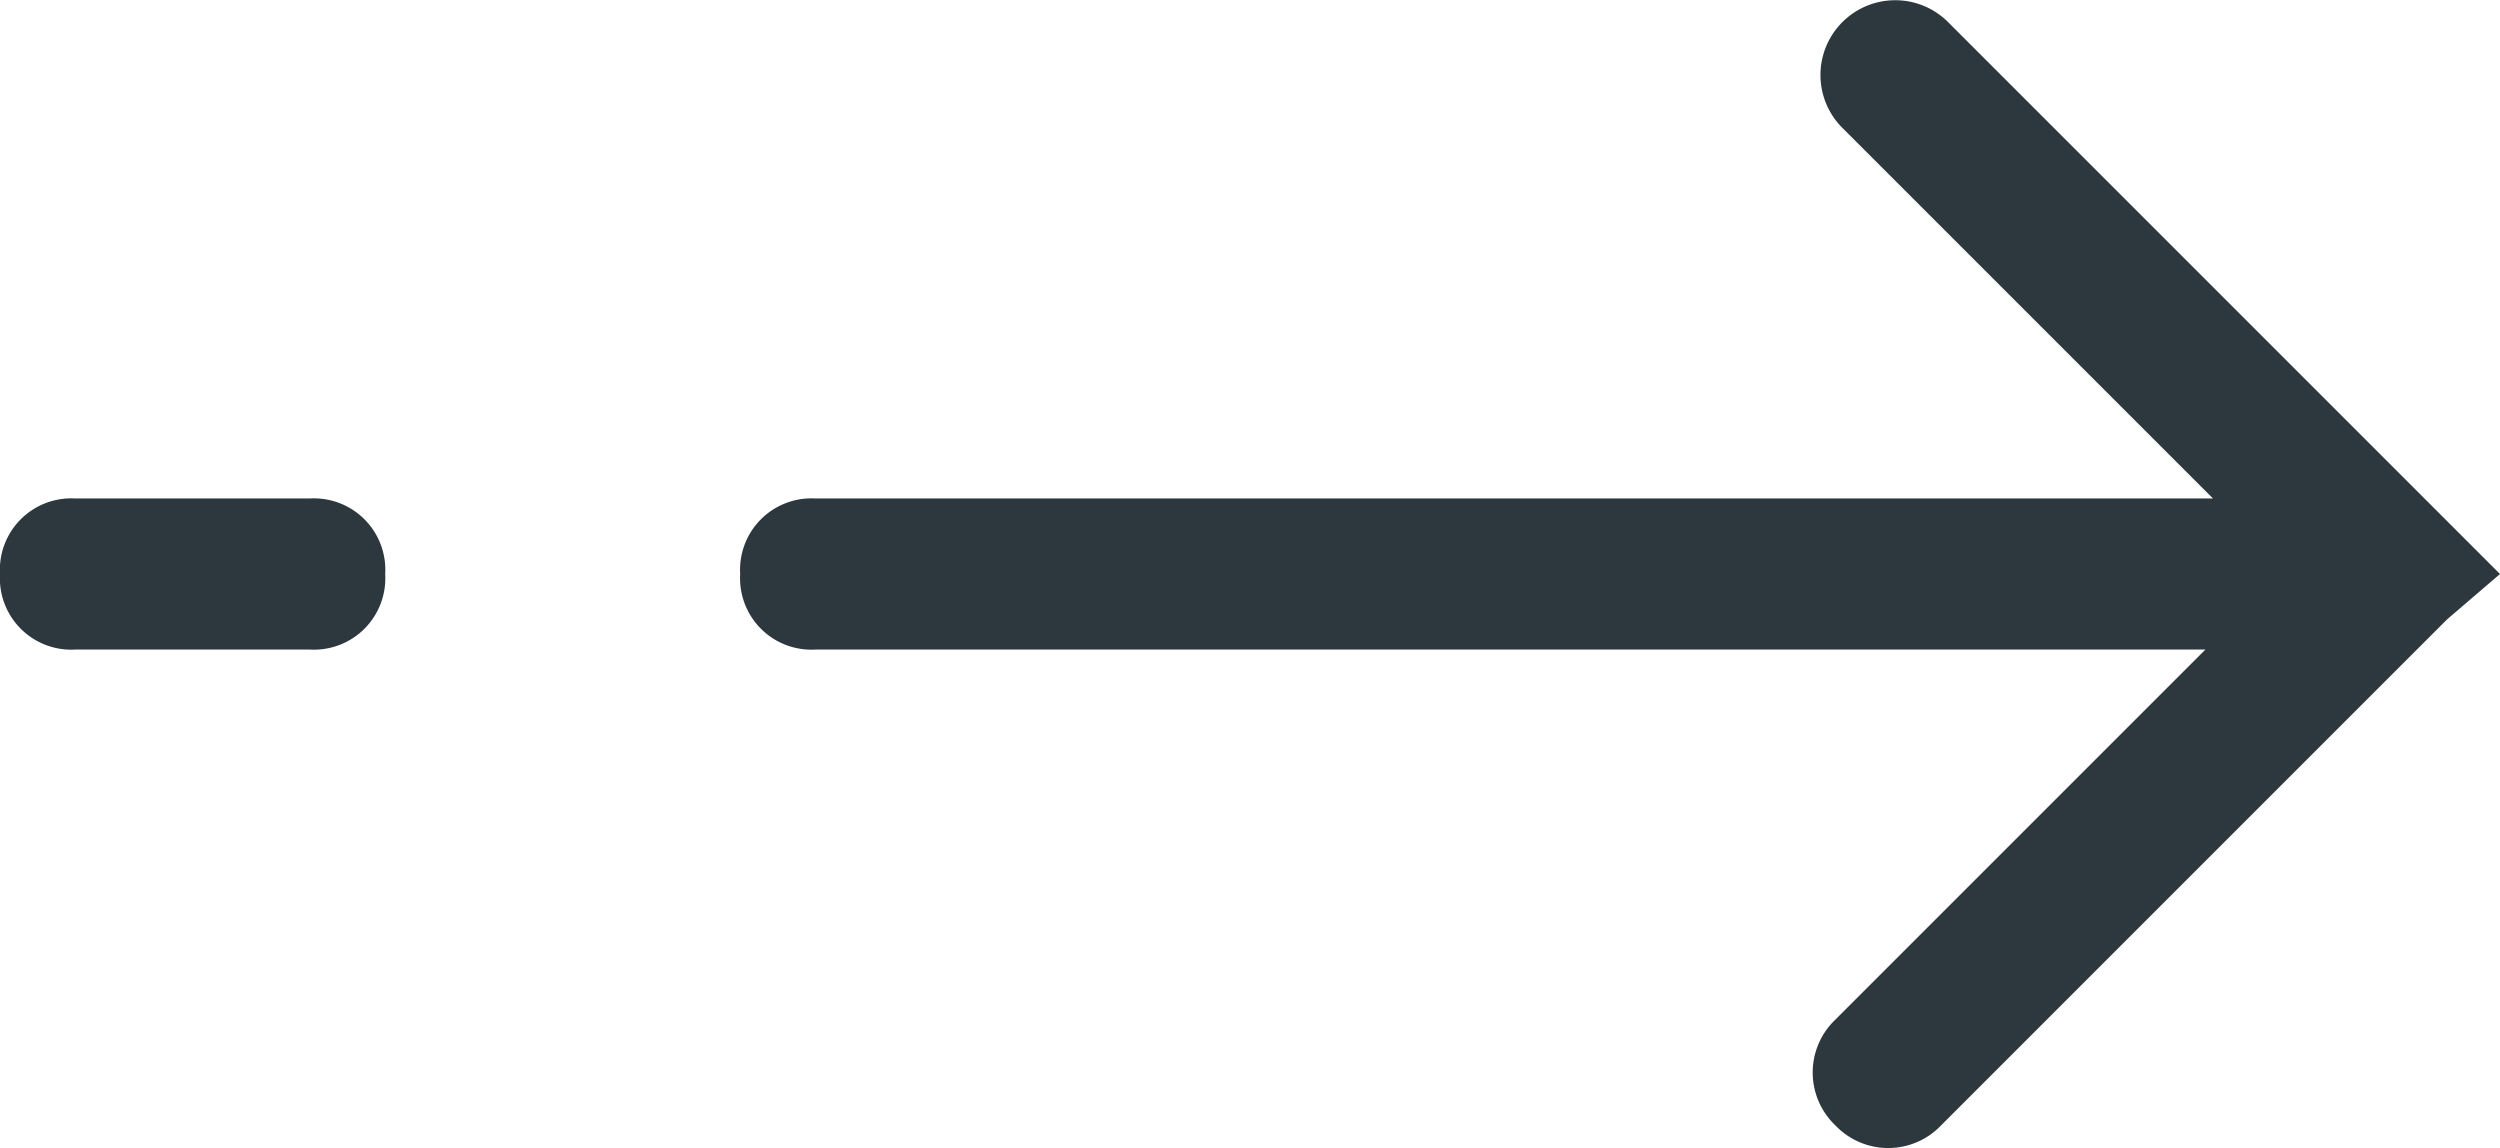
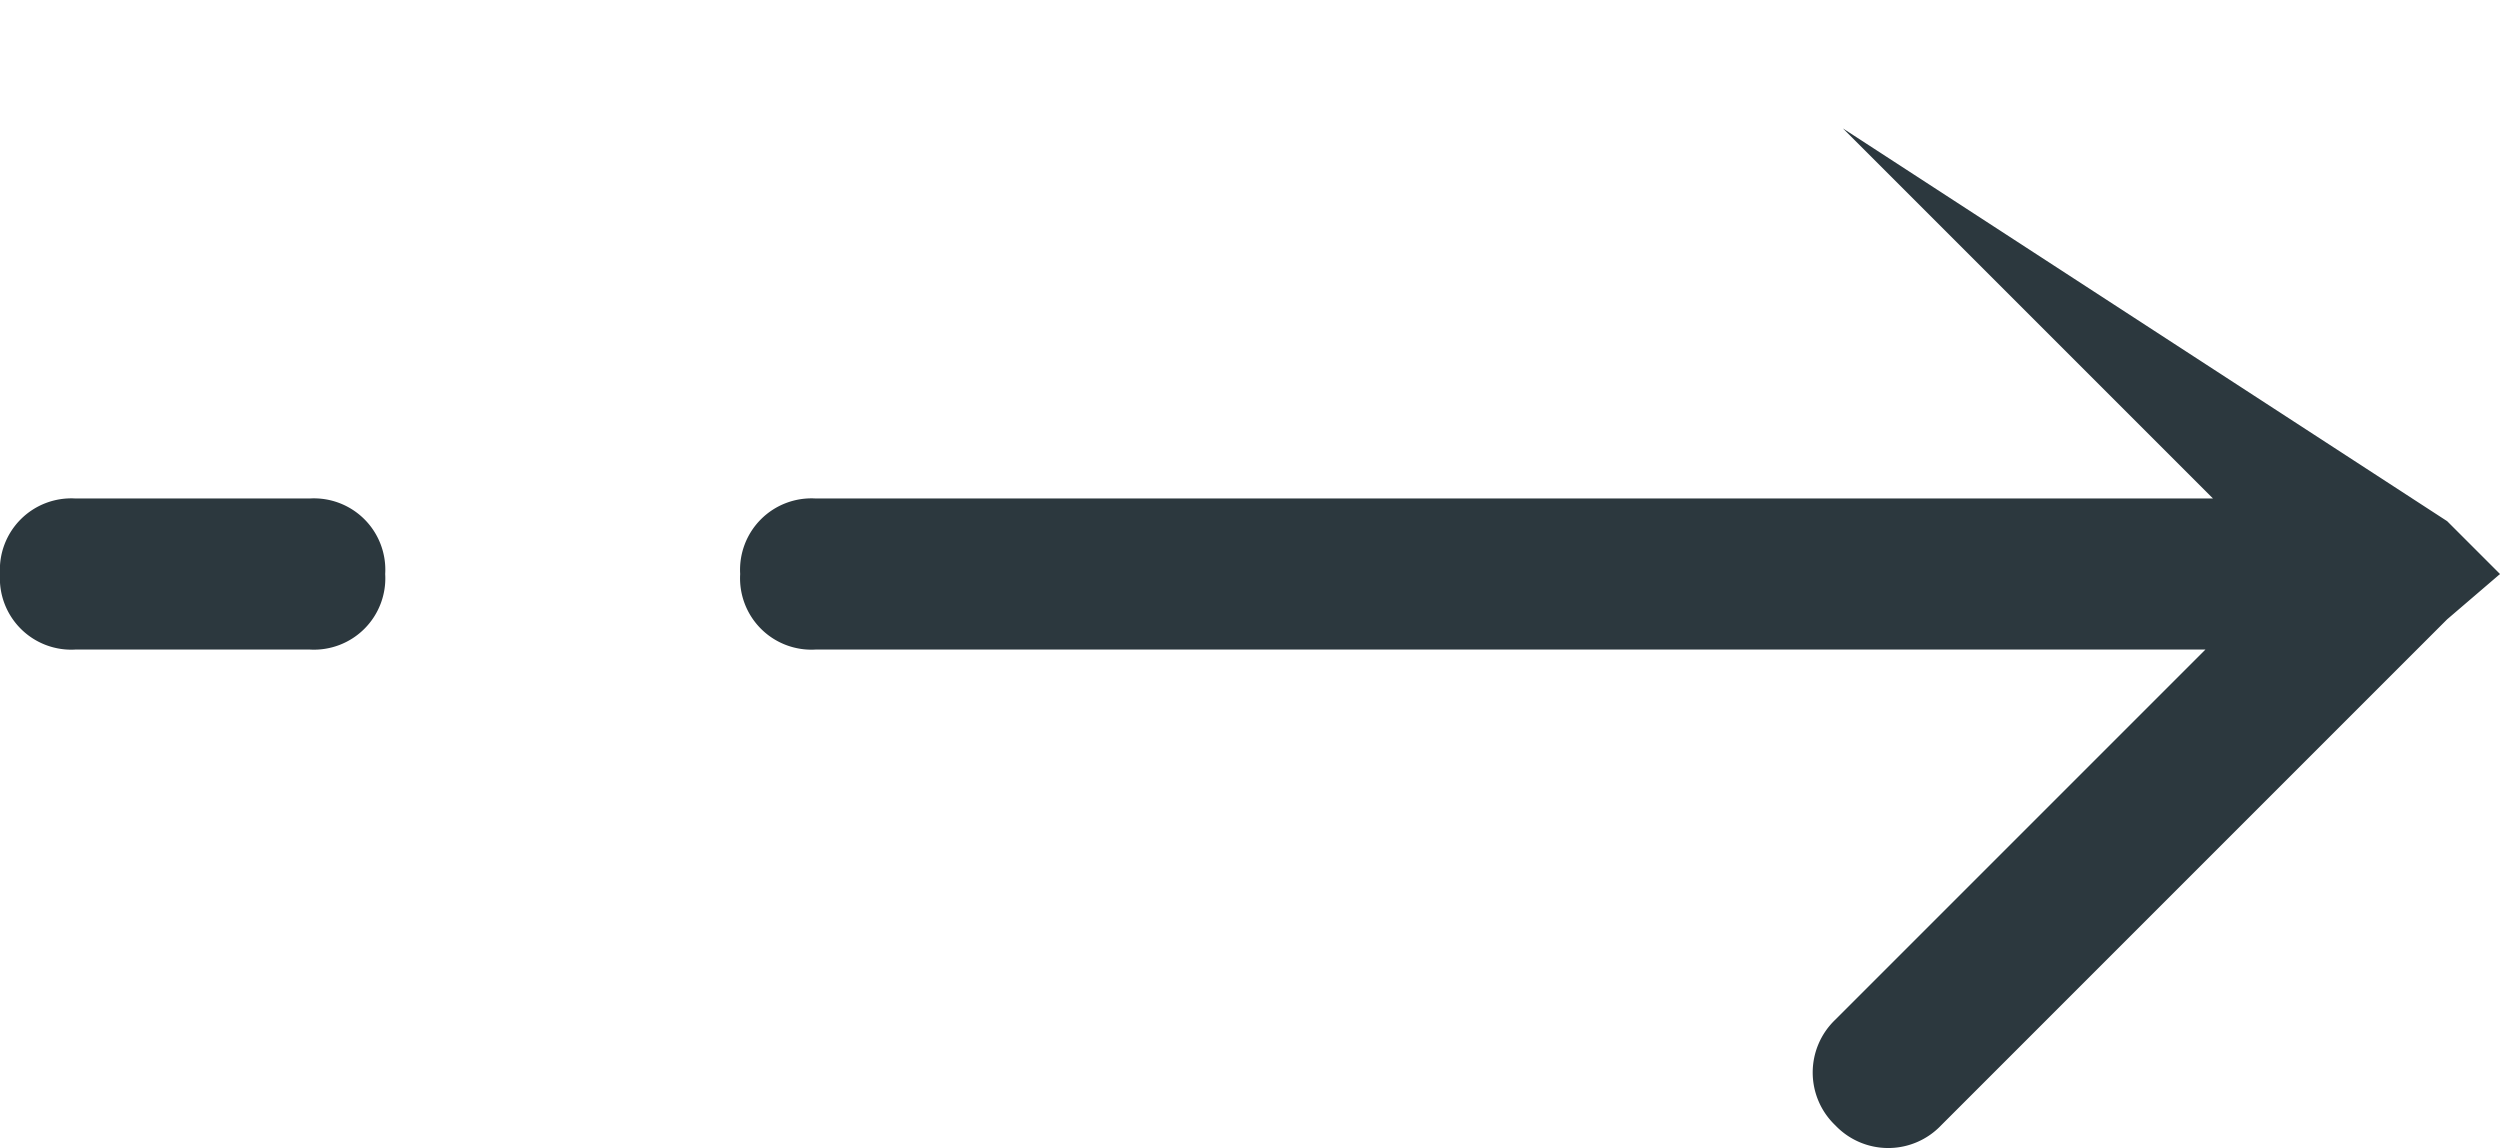
<svg xmlns="http://www.w3.org/2000/svg" width="33.1" height="15.2" viewBox="0 0 33.1 15.2">
-   <path id="fleche" d="M7.6,33.1,7,32.4l-.1-.1L.3,25.7a.967.967,0,0,1,0-1.4.967.967,0,0,1,1.4,0l4.9,4.9V10.8a.945.945,0,0,1,1-1,.945.945,0,0,1,1,1V29.3l4.9-4.9a.99.99,0,1,1,1.4,1.4L8.3,32.4l-.1.1-.6.6Zm0-28a.945.945,0,0,1-1-1V1a.945.945,0,0,1,1-1,.945.945,0,0,1,1,1V4.1a.945.945,0,0,1-1,1Z" transform="translate(0 15.2) rotate(-90)" fill="#2c383e" />
+   <path id="fleche" d="M7.6,33.1,7,32.4l-.1-.1L.3,25.7a.967.967,0,0,1,0-1.4.967.967,0,0,1,1.4,0l4.9,4.9V10.8a.945.945,0,0,1,1-1,.945.945,0,0,1,1,1V29.3l4.9-4.9L8.3,32.4l-.1.1-.6.6Zm0-28a.945.945,0,0,1-1-1V1a.945.945,0,0,1,1-1,.945.945,0,0,1,1,1V4.1a.945.945,0,0,1-1,1Z" transform="translate(0 15.2) rotate(-90)" fill="#2c383e" />
</svg>